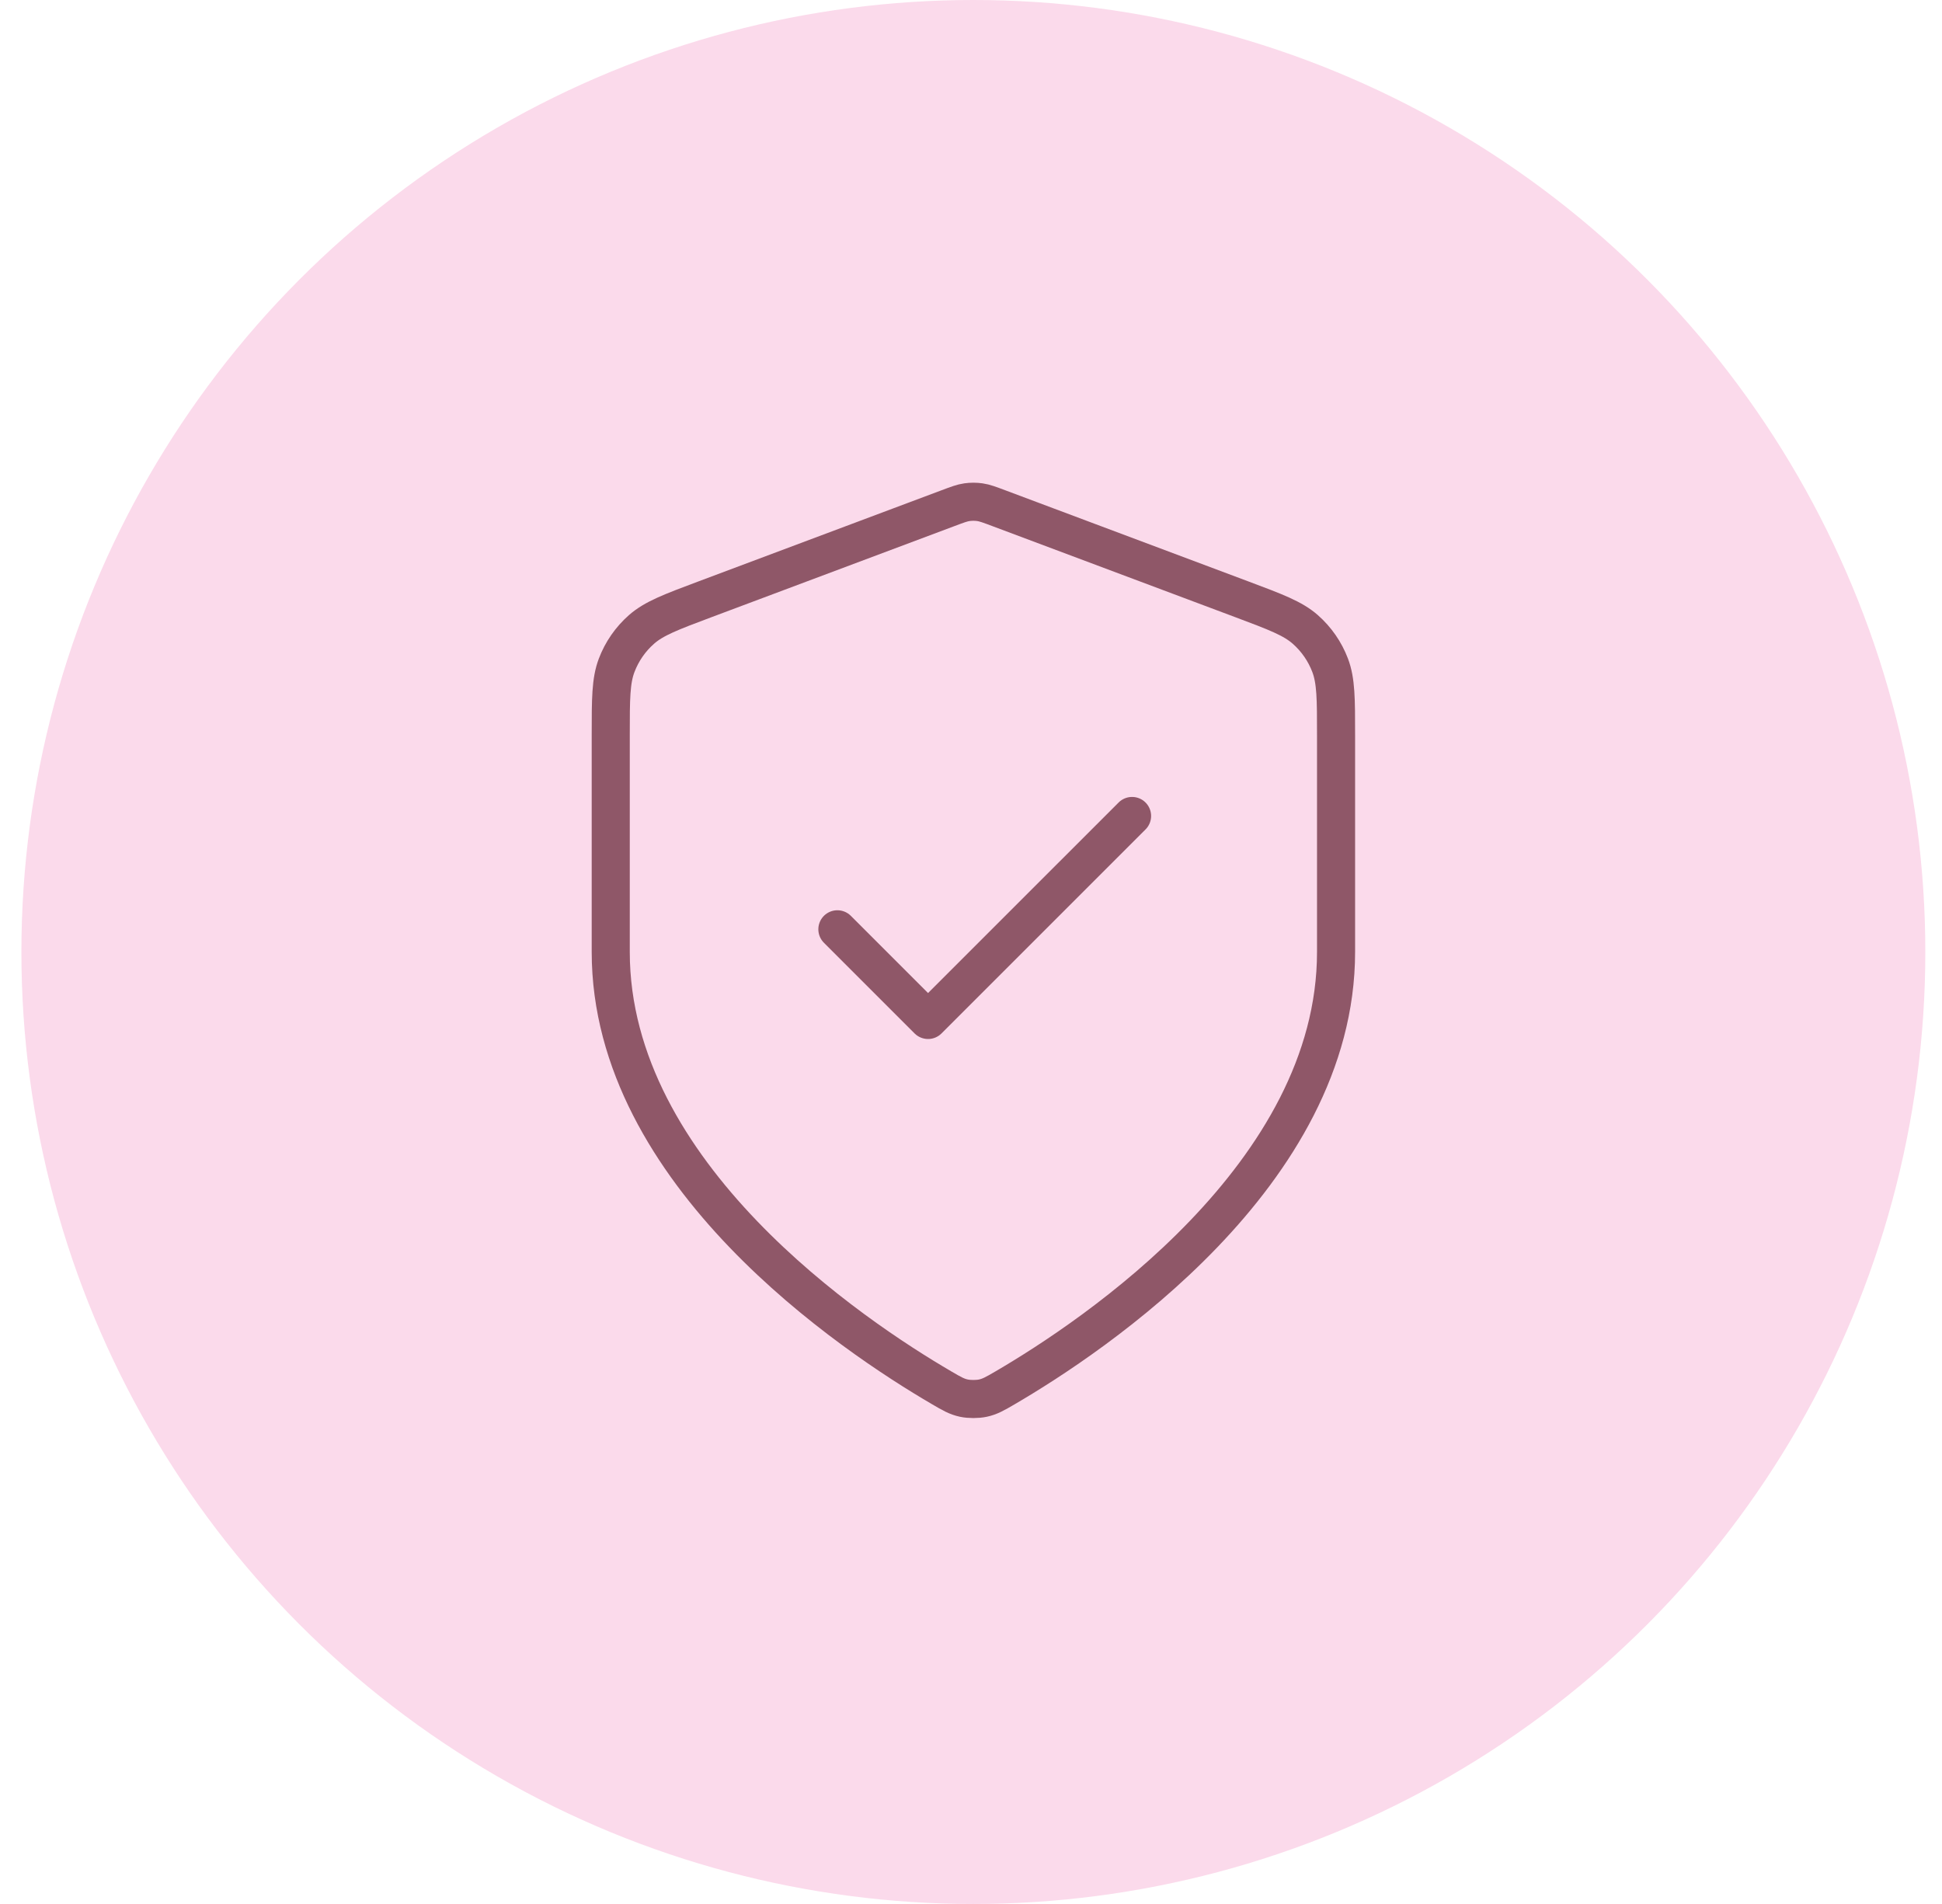
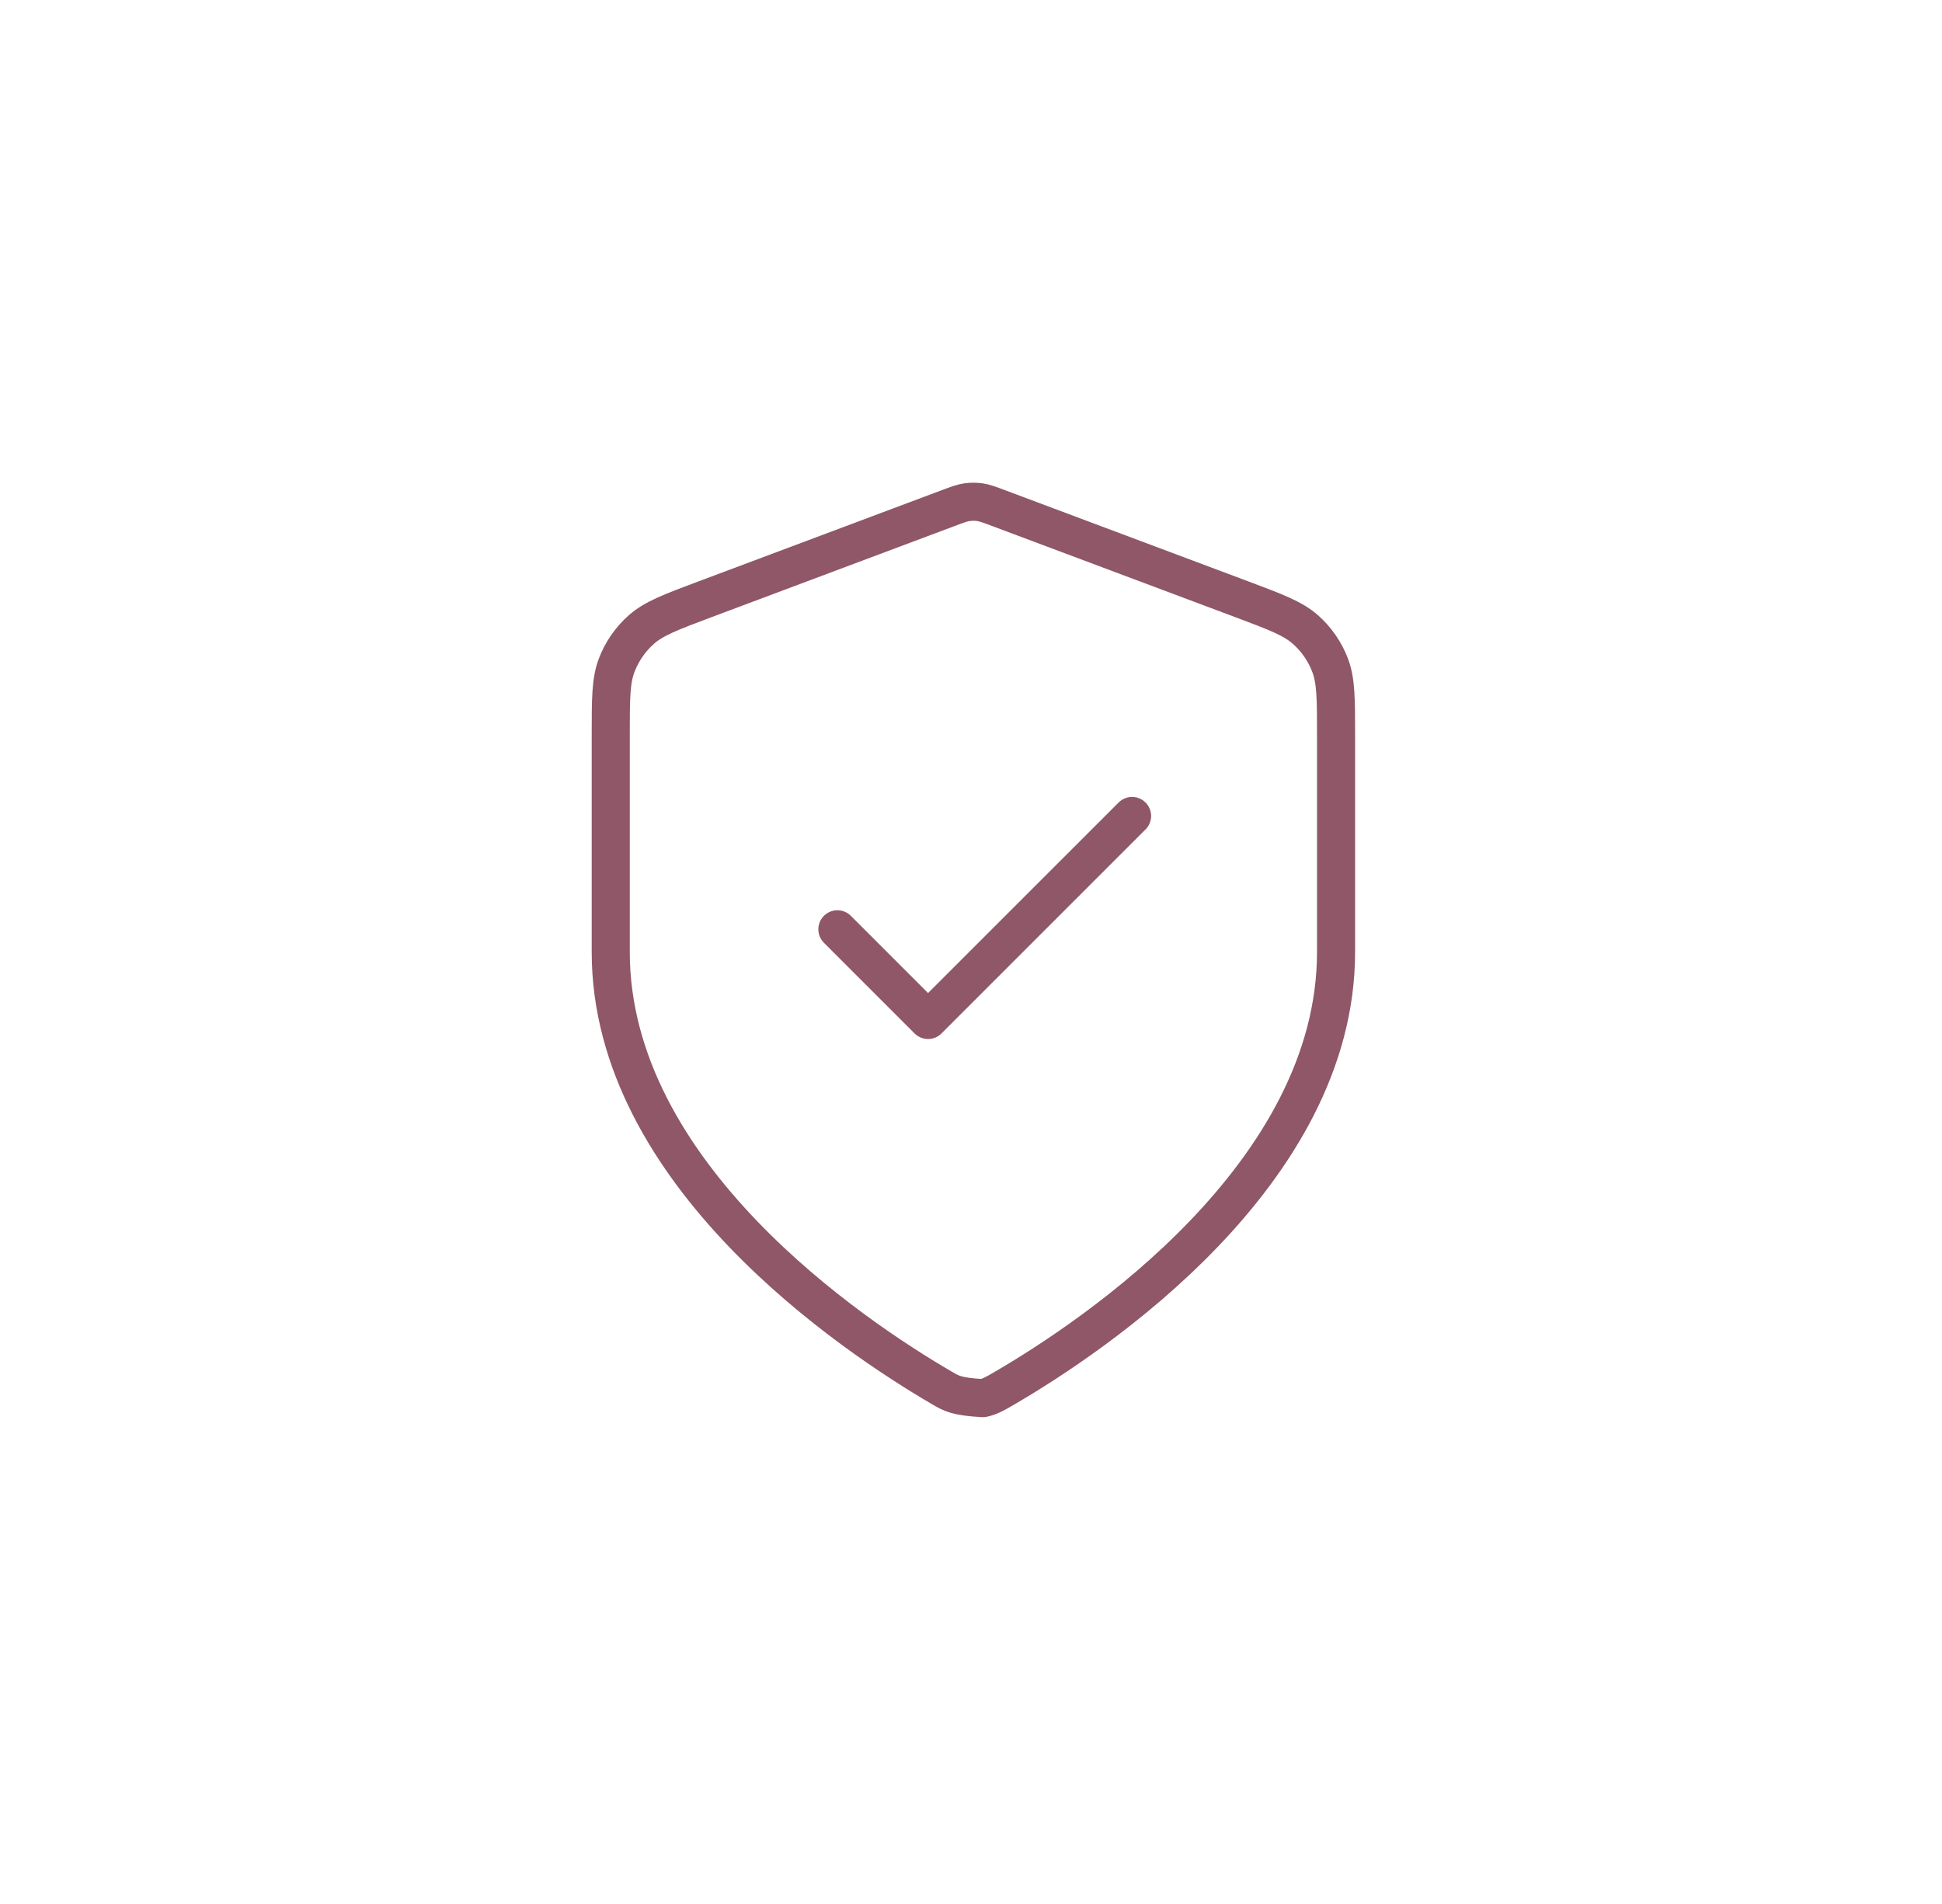
<svg xmlns="http://www.w3.org/2000/svg" width="51" height="50" viewBox="0 0 51 50" fill="none">
-   <circle cx="25.562" cy="25" r="25" fill="#FBDAEB" />
-   <path d="M21.991 24.404L24.372 26.785L29.73 21.428M35.087 25C35.087 30.843 28.713 35.093 26.394 36.446C26.13 36.6 25.998 36.676 25.812 36.716C25.668 36.747 25.458 36.747 25.313 36.716C25.127 36.676 24.995 36.6 24.732 36.446C22.413 35.093 16.039 30.843 16.039 25V19.306C16.039 18.355 16.039 17.879 16.195 17.47C16.332 17.108 16.556 16.786 16.846 16.53C17.174 16.241 17.62 16.073 18.511 15.739L24.894 13.346C25.142 13.253 25.265 13.206 25.393 13.188C25.506 13.172 25.62 13.172 25.733 13.188C25.86 13.206 25.984 13.253 26.232 13.346L32.615 15.739C33.506 16.073 33.952 16.241 34.28 16.53C34.57 16.786 34.794 17.108 34.931 17.47C35.087 17.879 35.087 18.355 35.087 19.306V25Z" stroke="#8F5768" stroke-linecap="round" stroke-linejoin="round" />
+   <path d="M21.991 24.404L24.372 26.785L29.73 21.428M35.087 25C35.087 30.843 28.713 35.093 26.394 36.446C26.13 36.6 25.998 36.676 25.812 36.716C25.127 36.676 24.995 36.6 24.732 36.446C22.413 35.093 16.039 30.843 16.039 25V19.306C16.039 18.355 16.039 17.879 16.195 17.47C16.332 17.108 16.556 16.786 16.846 16.53C17.174 16.241 17.62 16.073 18.511 15.739L24.894 13.346C25.142 13.253 25.265 13.206 25.393 13.188C25.506 13.172 25.62 13.172 25.733 13.188C25.86 13.206 25.984 13.253 26.232 13.346L32.615 15.739C33.506 16.073 33.952 16.241 34.28 16.53C34.57 16.786 34.794 17.108 34.931 17.47C35.087 17.879 35.087 18.355 35.087 19.306V25Z" stroke="#8F5768" stroke-linecap="round" stroke-linejoin="round" />
</svg>